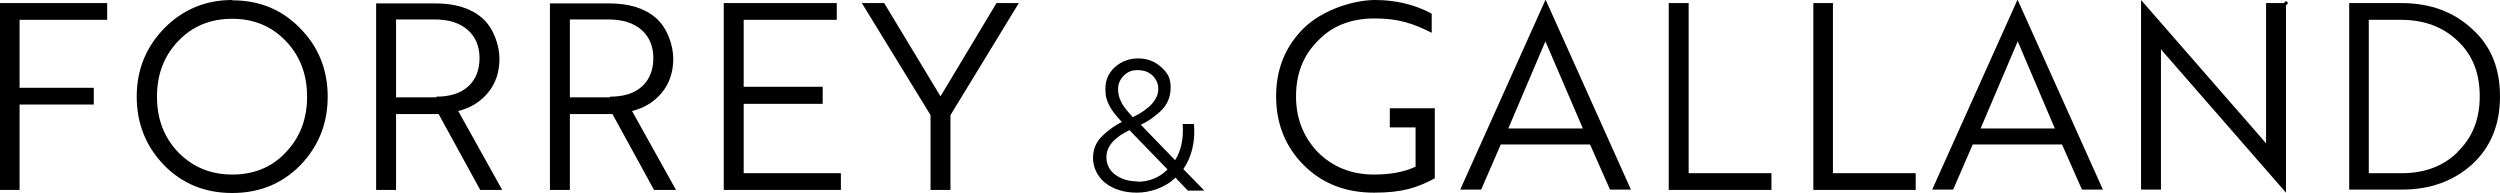
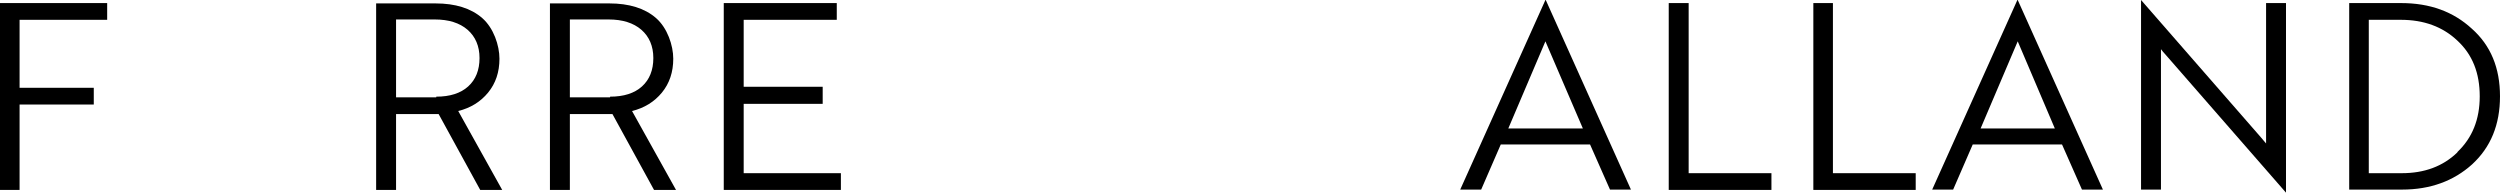
<svg xmlns="http://www.w3.org/2000/svg" width="557" height="43" viewBox="0 0 557 43" fill="none">
-   <ellipse cx="509.321" cy="0.685" rx="0.383" ry="0.381" fill="black" />
  <path d="M408.375 0.685H404.013V42.315H426.819V38.586H408.375V0.685Z" fill="black" />
  <path d="M376.232 0.685H371.793V42.315H394.676V38.586H376.232V0.685Z" fill="black" />
  <path d="M449.472 0L430.492 42.239H435.161L439.523 32.193H459.421L463.86 42.239H468.529L449.549 0H449.396H449.472ZM441.283 28.616L449.549 9.209L457.814 28.616H441.207H441.283Z" fill="black" />
  <path d="M344.318 0L325.338 42.239H330.006L334.369 32.193H354.267L358.706 42.239H363.374L344.394 0H344.241H344.318ZM336.052 28.616L344.318 9.209L352.66 28.616H336.052Z" fill="black" />
  <path d="M0 42.315H4.362V23.288H20.893V19.559H4.362V4.414H23.878V0.685H0V42.315Z" fill="black" />
-   <path d="M266.178 27.627H263.499C263.729 30.823 263.193 33.487 261.816 35.694L254.162 27.779C255.616 27.17 256.994 26.181 258.448 24.887C260.055 23.441 260.821 21.614 260.821 19.483C260.821 17.352 260.132 16.211 258.678 14.917C257.224 13.623 255.54 13.014 253.55 13.014C251.56 13.014 249.8 13.699 248.346 14.993C246.968 16.287 246.28 17.885 246.28 19.712C246.28 21.538 246.586 22.375 247.121 23.441C247.657 24.582 248.652 25.8 249.953 27.17C248.422 27.931 247.045 28.92 245.667 30.214C244.213 31.584 243.524 33.258 243.524 35.237C243.524 37.216 244.443 39.271 246.203 40.717C248.04 42.163 250.412 42.924 253.321 42.924C256.229 42.924 259.673 41.782 261.892 39.575L264.647 42.467H268.321L263.652 37.673C265.566 34.857 266.331 31.508 266.025 27.55L266.178 27.627ZM249.877 22.832C249.341 21.919 249.111 20.929 249.111 19.788C249.111 18.646 249.57 17.657 250.412 16.82C251.025 16.211 251.79 15.754 252.708 15.678C253.627 15.526 254.545 15.678 255.31 15.906C256.076 16.211 256.764 16.667 257.3 17.428C257.836 18.189 258.066 18.874 258.066 19.788C258.066 22.147 256.152 24.278 252.402 26.104C251.254 24.887 250.412 23.821 249.877 22.908V22.832ZM253.397 40.412C251.407 40.412 249.8 39.88 248.422 38.89C247.121 37.901 246.509 36.531 246.509 35.009C246.509 32.65 248.193 30.671 251.637 28.997L260.132 37.749C258.295 39.575 256.076 40.489 253.397 40.489V40.412Z" fill="black" />
  <path d="M550.724 6.393C546.592 2.588 541.387 0.685 534.959 0.685H523.402V42.239H535.188C541.464 42.239 546.668 40.336 550.801 36.607C554.934 32.802 557 27.779 557 21.462C557 15.145 554.934 10.122 550.724 6.393ZM547.51 33.943C544.296 37.064 540.163 38.586 535.112 38.586H527.765V4.414H534.882C540.01 4.414 544.219 5.936 547.51 9.057C550.877 12.177 552.485 16.287 552.485 21.462C552.485 26.637 550.801 30.747 547.51 33.867V33.943Z" fill="black" />
  <path d="M504.882 28.311C504.882 28.616 504.882 29.225 504.882 30.214C504.882 31.203 504.882 31.736 504.882 31.965L503.658 30.519L477.024 0V42.239H481.463V14.612C481.463 14.308 481.463 13.699 481.463 12.71C481.463 11.72 481.463 11.188 481.463 10.959C481.616 11.188 481.999 11.644 482.688 12.405L509.321 42.924V0.685H504.882V28.311Z" fill="black" />
  <path d="M108.752 20.625C110.436 18.57 111.278 16.058 111.278 13.09C111.278 10.122 109.977 6.241 107.451 4.034C104.926 1.827 101.405 0.761 97.043 0.761H83.803V42.315H88.242V25.419H97.732L106.992 42.315H111.89L102.094 24.735C104.849 24.05 107.068 22.68 108.752 20.625ZM97.196 21.69H88.242V4.338H96.89C99.951 4.338 102.4 5.099 104.16 6.621C105.92 8.143 106.839 10.274 106.839 12.938C106.839 15.602 105.997 17.733 104.313 19.255C102.63 20.777 100.257 21.538 97.196 21.538V21.69Z" fill="black" />
  <path d="M147.477 20.625C149.161 18.57 150.002 16.058 150.002 13.09C150.002 10.122 148.701 6.241 146.176 4.034C143.65 1.827 140.13 0.761 135.767 0.761H122.527V42.315H126.966V25.419H136.456L145.717 42.315H150.615L140.819 24.735C143.574 24.05 145.793 22.68 147.477 20.625ZM135.92 21.69H126.966V4.338H135.614C138.676 4.338 141.125 5.099 142.885 6.621C144.645 8.143 145.563 10.274 145.563 12.938C145.563 15.602 144.722 17.733 143.038 19.255C141.354 20.777 138.982 21.538 135.92 21.538V21.69Z" fill="black" />
-   <path d="M209.544 21.462L196.993 0.685H192.019L207.325 25.648V42.315H211.764V25.648L226.994 0.685H222.019L209.544 21.462Z" fill="black" />
-   <path d="M51.736 0C45.766 0 40.715 2.131 36.583 6.317C32.526 10.503 30.46 15.526 30.46 21.538C30.46 27.55 32.526 32.65 36.583 36.835C40.639 40.945 45.69 43 51.736 43C57.782 43 62.833 40.945 66.889 36.835C70.945 32.65 73.012 27.55 73.012 21.538C73.012 15.526 70.945 10.427 66.889 6.317C62.833 2.131 57.782 0.076 51.812 0.076L51.736 0ZM63.675 33.943C60.537 37.292 56.557 38.89 51.736 38.89C46.914 38.89 42.935 37.216 39.72 33.943C36.583 30.671 34.975 26.561 34.975 21.538C34.975 16.515 36.583 12.405 39.72 9.133C42.935 5.784 46.914 4.186 51.736 4.186C56.557 4.186 60.537 5.86 63.675 9.133C66.813 12.405 68.42 16.515 68.42 21.538C68.42 26.561 66.813 30.671 63.675 33.943Z" fill="black" />
  <path d="M165.692 23.136H183.294V19.331H165.692V4.414H186.432V0.685H161.253V42.315H187.35V38.586H165.692V23.136Z" fill="black" />
-   <path d="M319.598 24.126H309.649V28.388H315.388V37.14C312.786 38.358 309.649 38.89 306.128 38.89C301.153 38.89 296.944 37.216 293.653 33.943C290.439 30.595 288.755 26.485 288.755 21.462C288.755 16.439 290.362 12.329 293.653 9.057C296.868 5.708 301.077 4.11 306.281 4.11C311.485 4.11 314.776 5.175 318.985 7.306V3.044C315.159 0.989 310.95 0 306.358 0C301.766 0 294.878 2.055 290.592 6.165C286.383 10.274 284.316 15.373 284.316 21.462C284.316 27.55 286.383 32.726 290.516 36.835C294.648 40.945 299.852 42.924 306.128 42.924C312.404 42.924 315.695 41.858 319.674 39.727V24.05L319.598 24.126Z" fill="black" />
</svg>